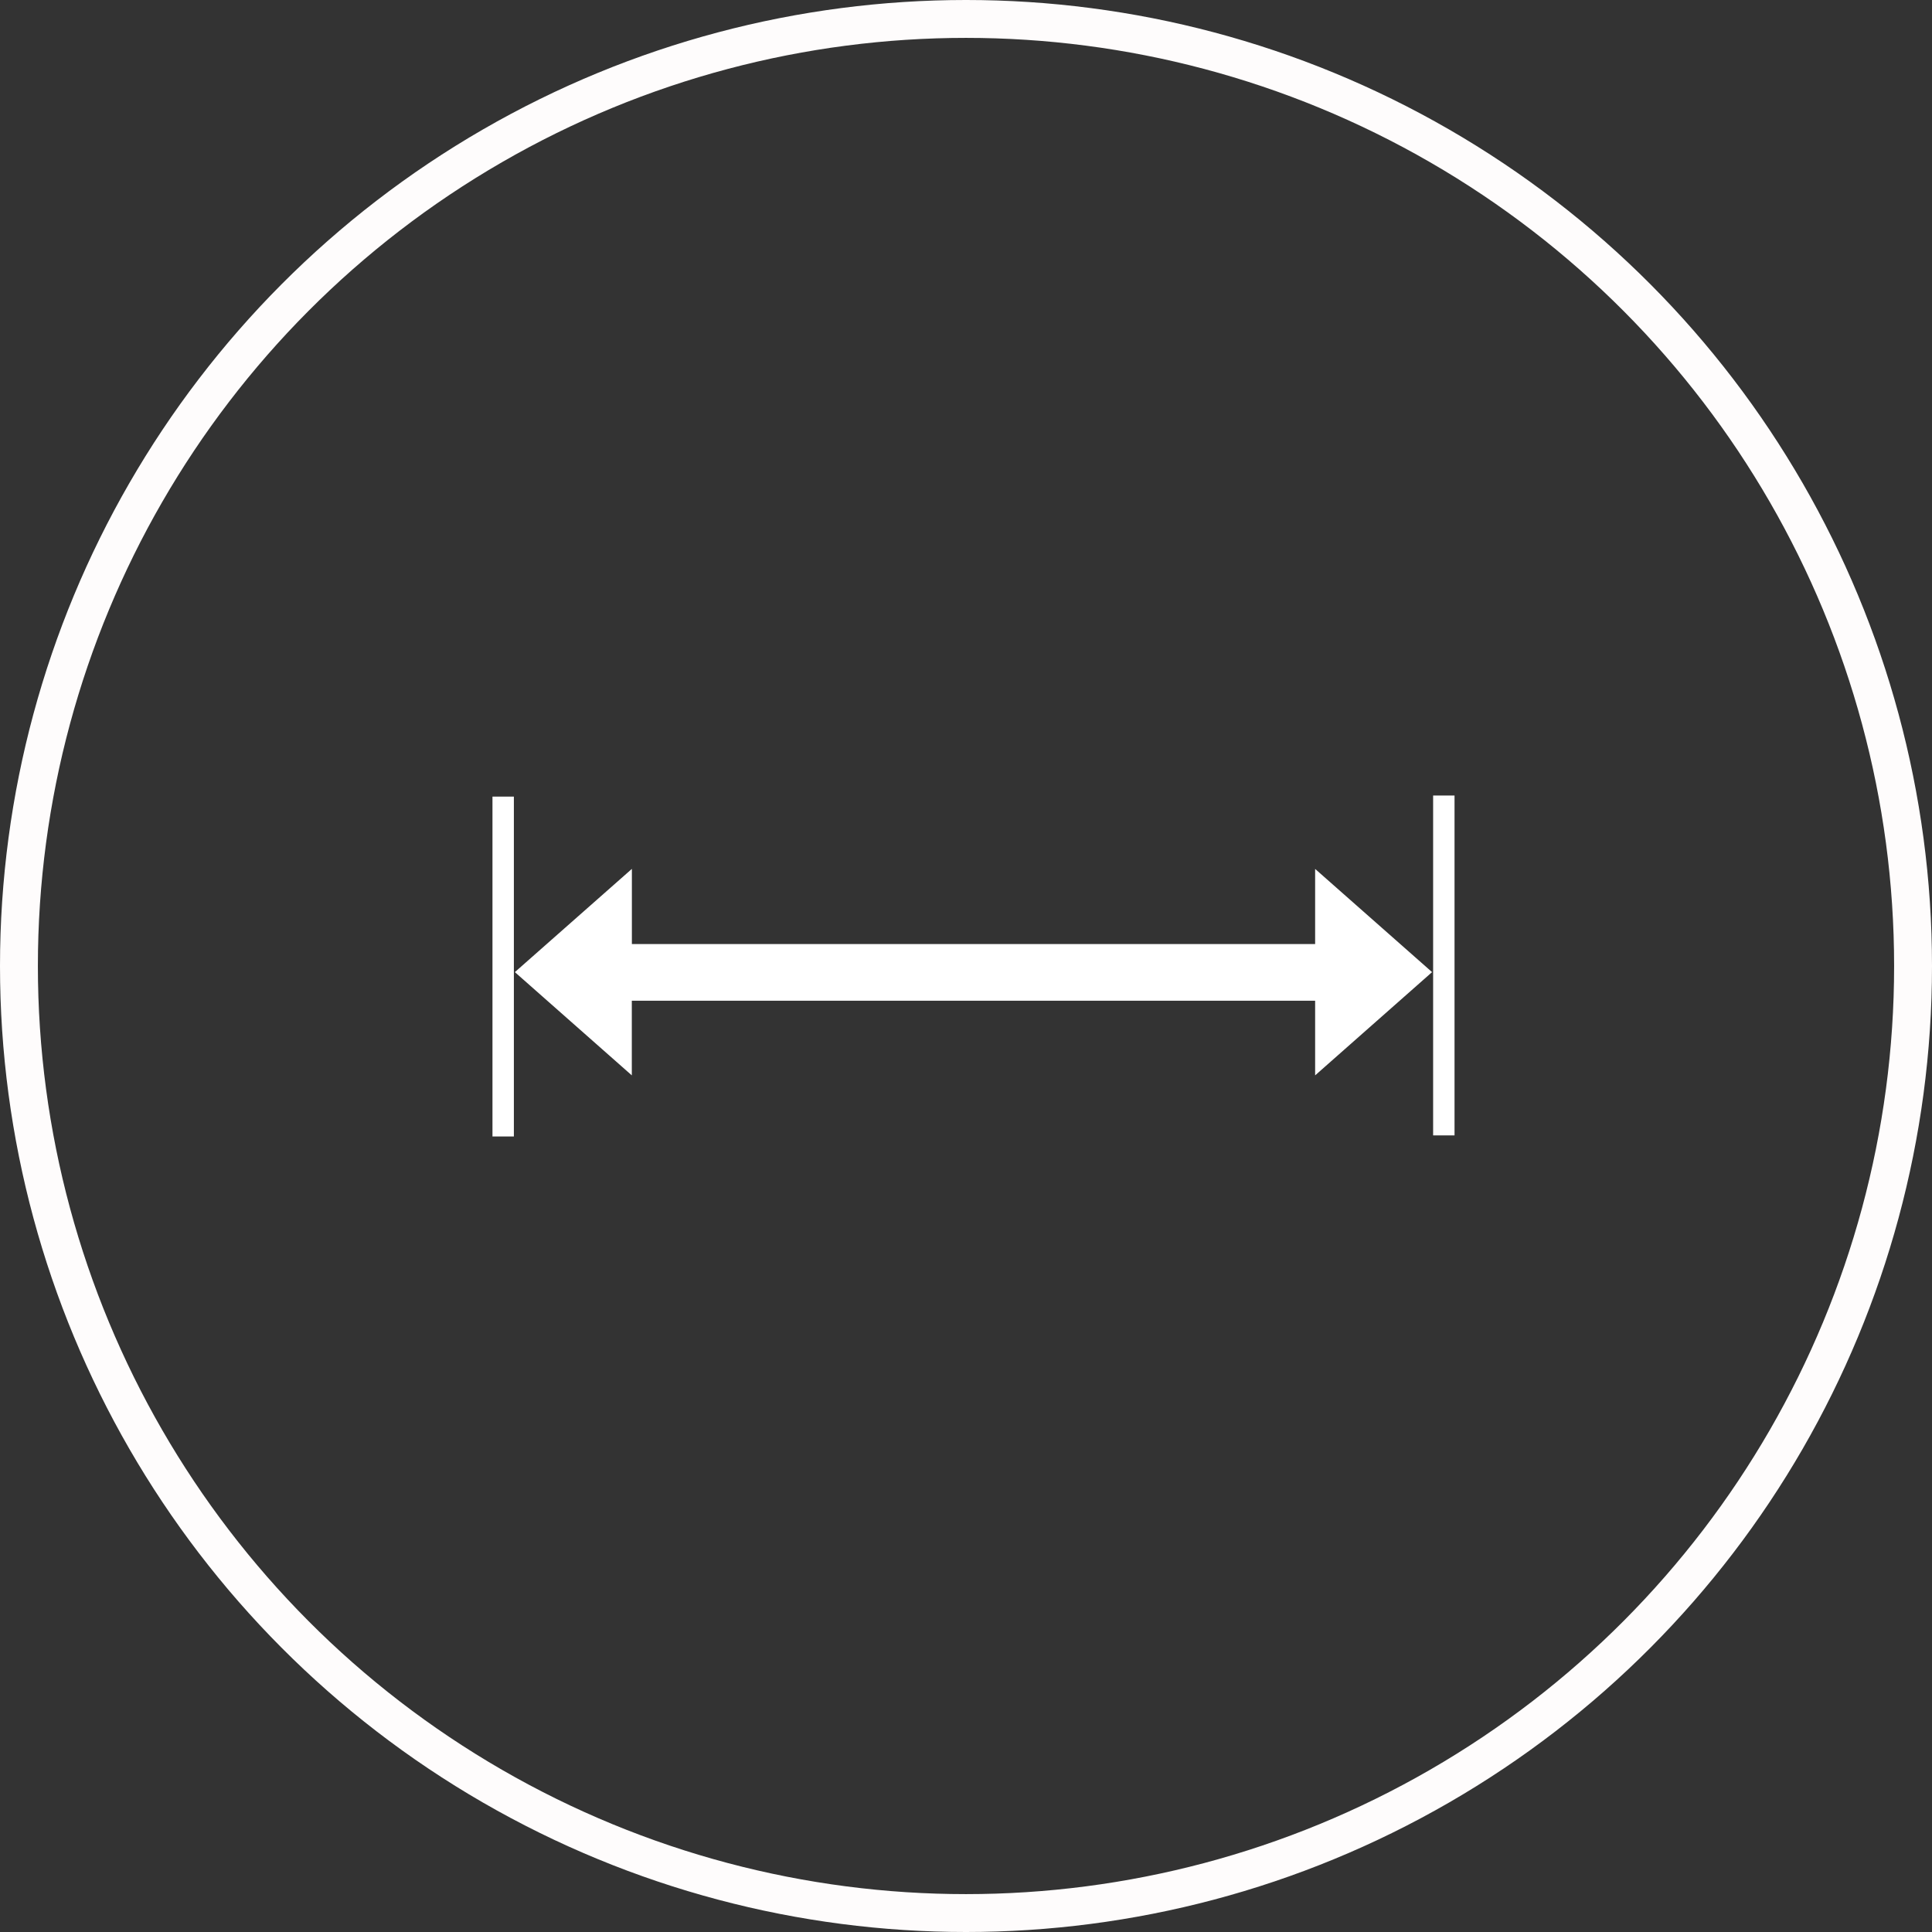
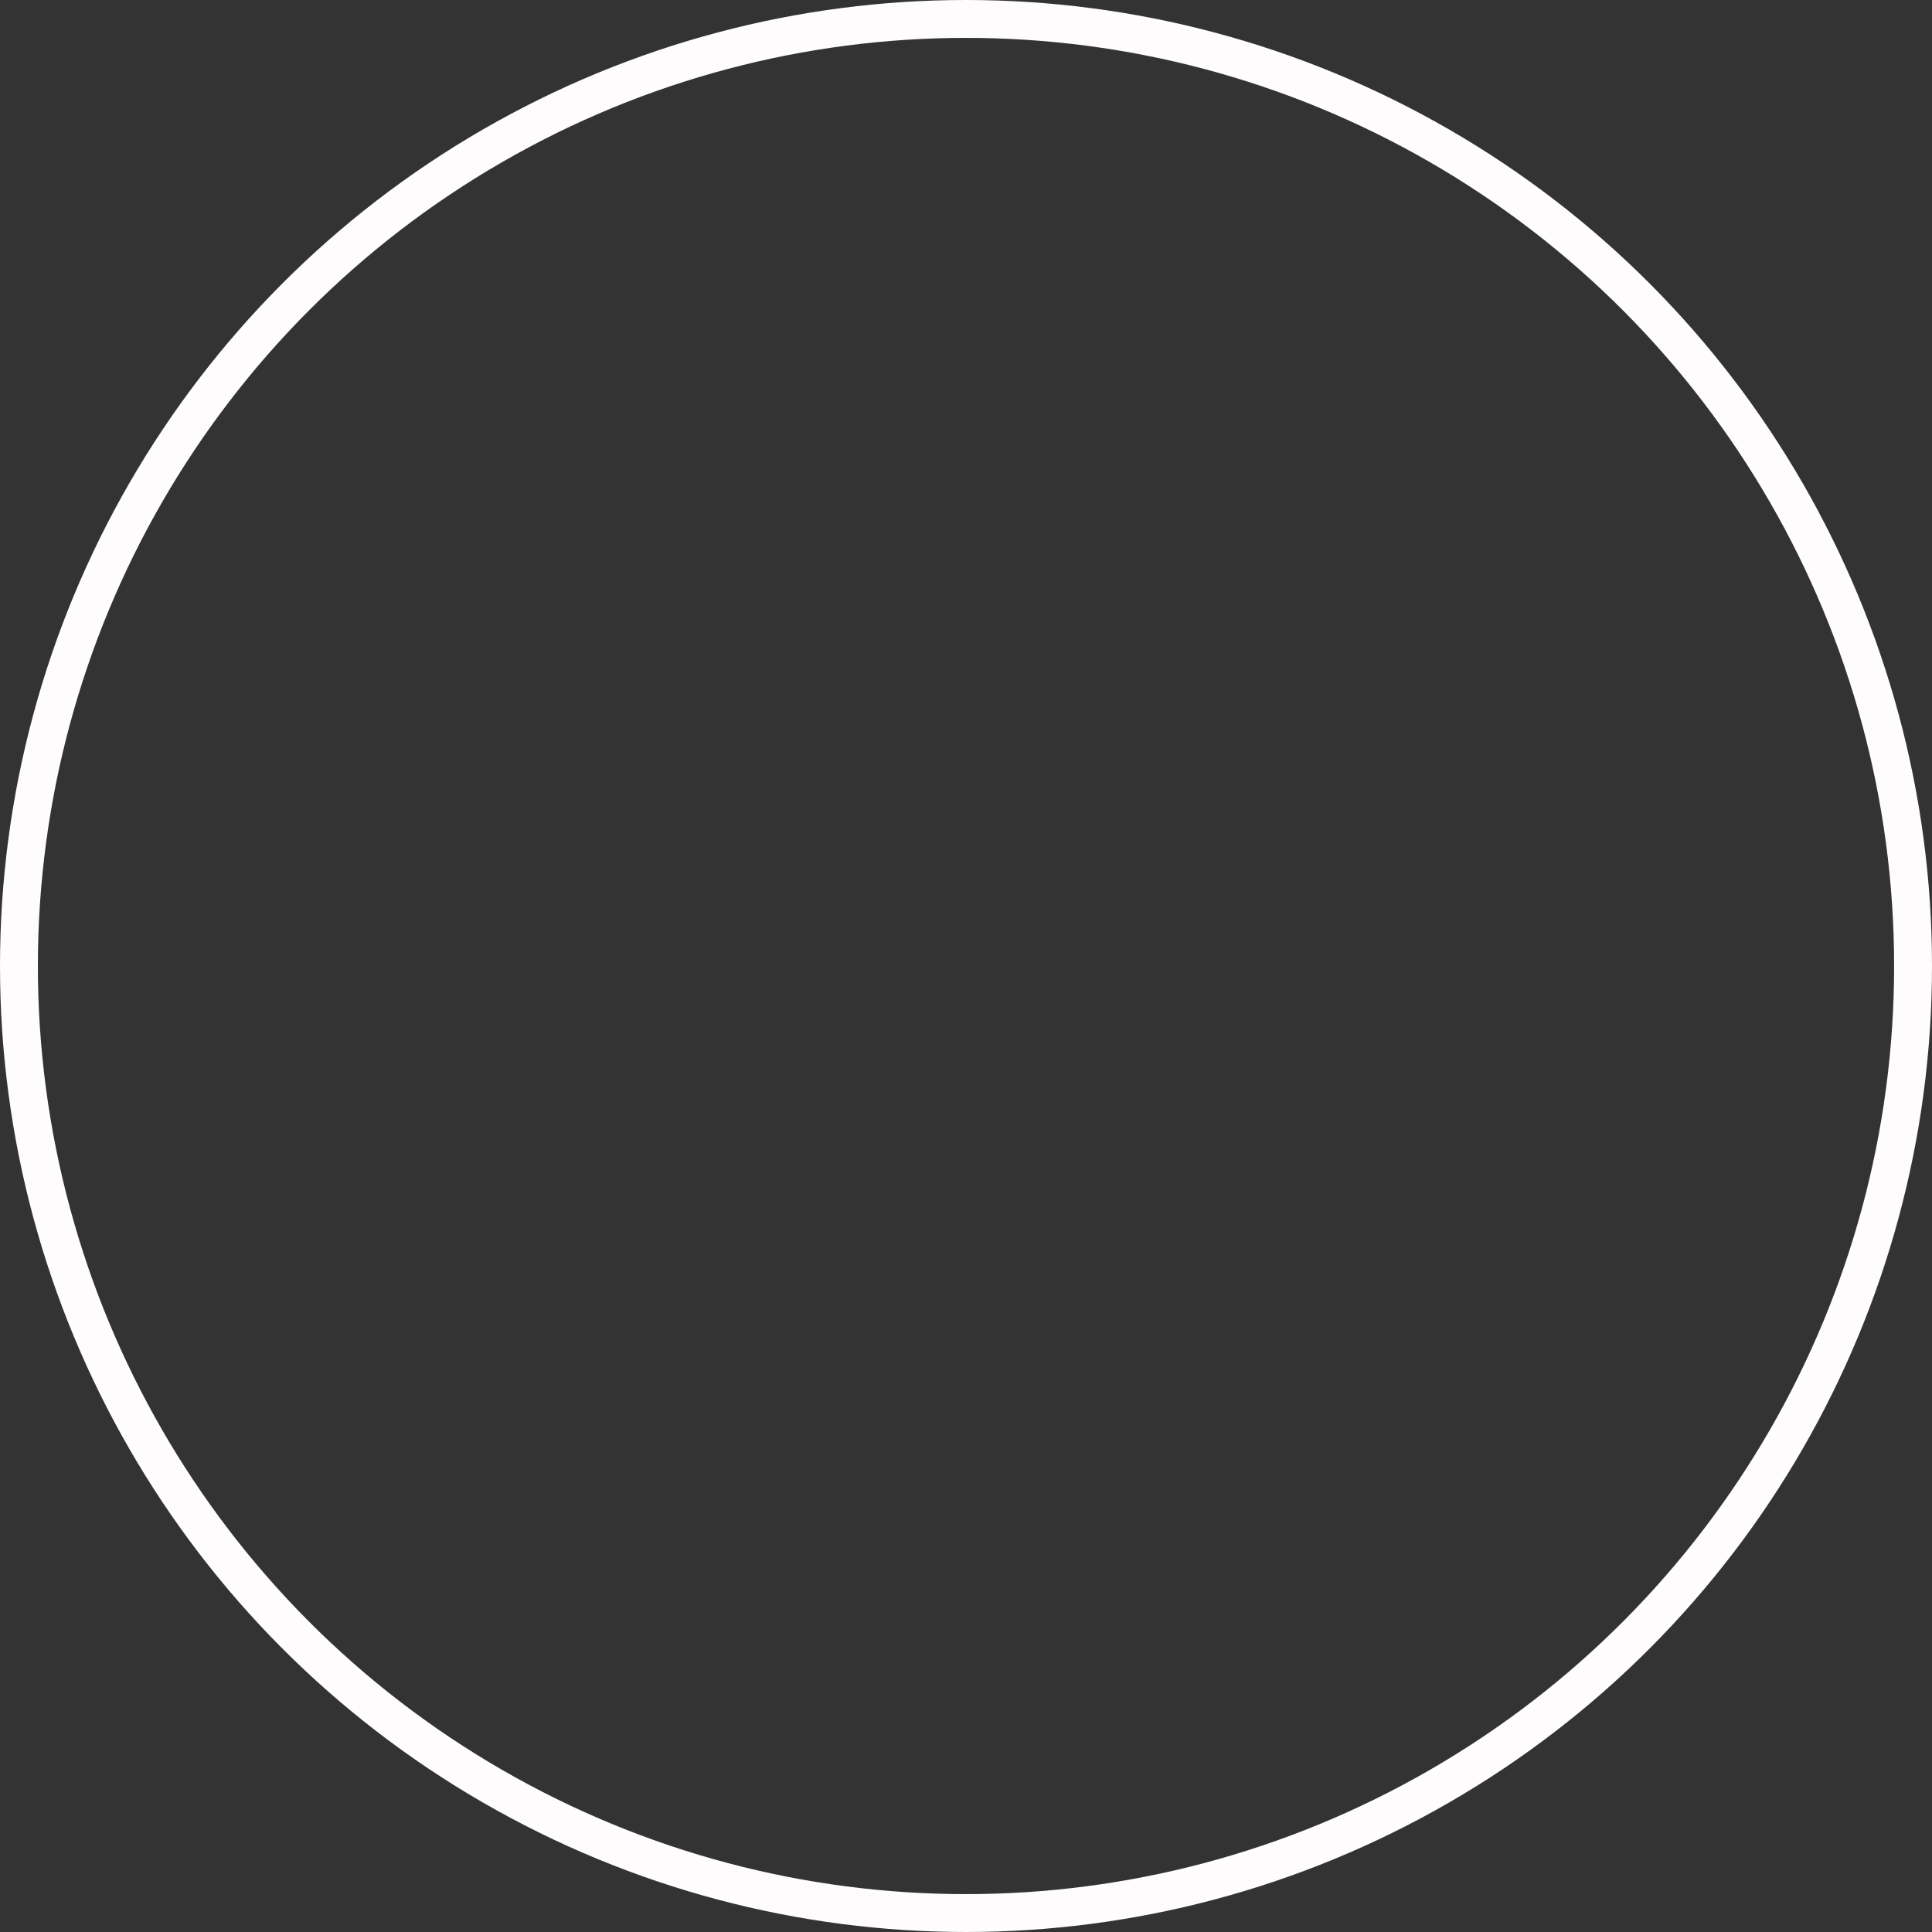
<svg xmlns="http://www.w3.org/2000/svg" width="204" height="204" viewBox="0 0 204 204">
  <rect x="0" y="0" width="204" height="204" fill="#333333" stroke="none" />
  <g fill="none" fill-rule="evenodd" transform="translate(2 2)">
-     <path fill="#FFF" d="M136.865 97.688V89.75l12.347 10.896-12.347 10.902v-7.88H64.713v7.88l-12.348-10.902L64.72 89.745v7.937h72.146v.006zM51.13 82.114V118 82.114zm-1.13 0V118h2.26V82.114H50zM150.454 82v35.886V82zm-1.13 0v35.886h2.26V82h-2.26z" />
    <circle cx="100" cy="100" r="100" stroke="#FEFCFC" stroke-width="4" />
  </g>
</svg>